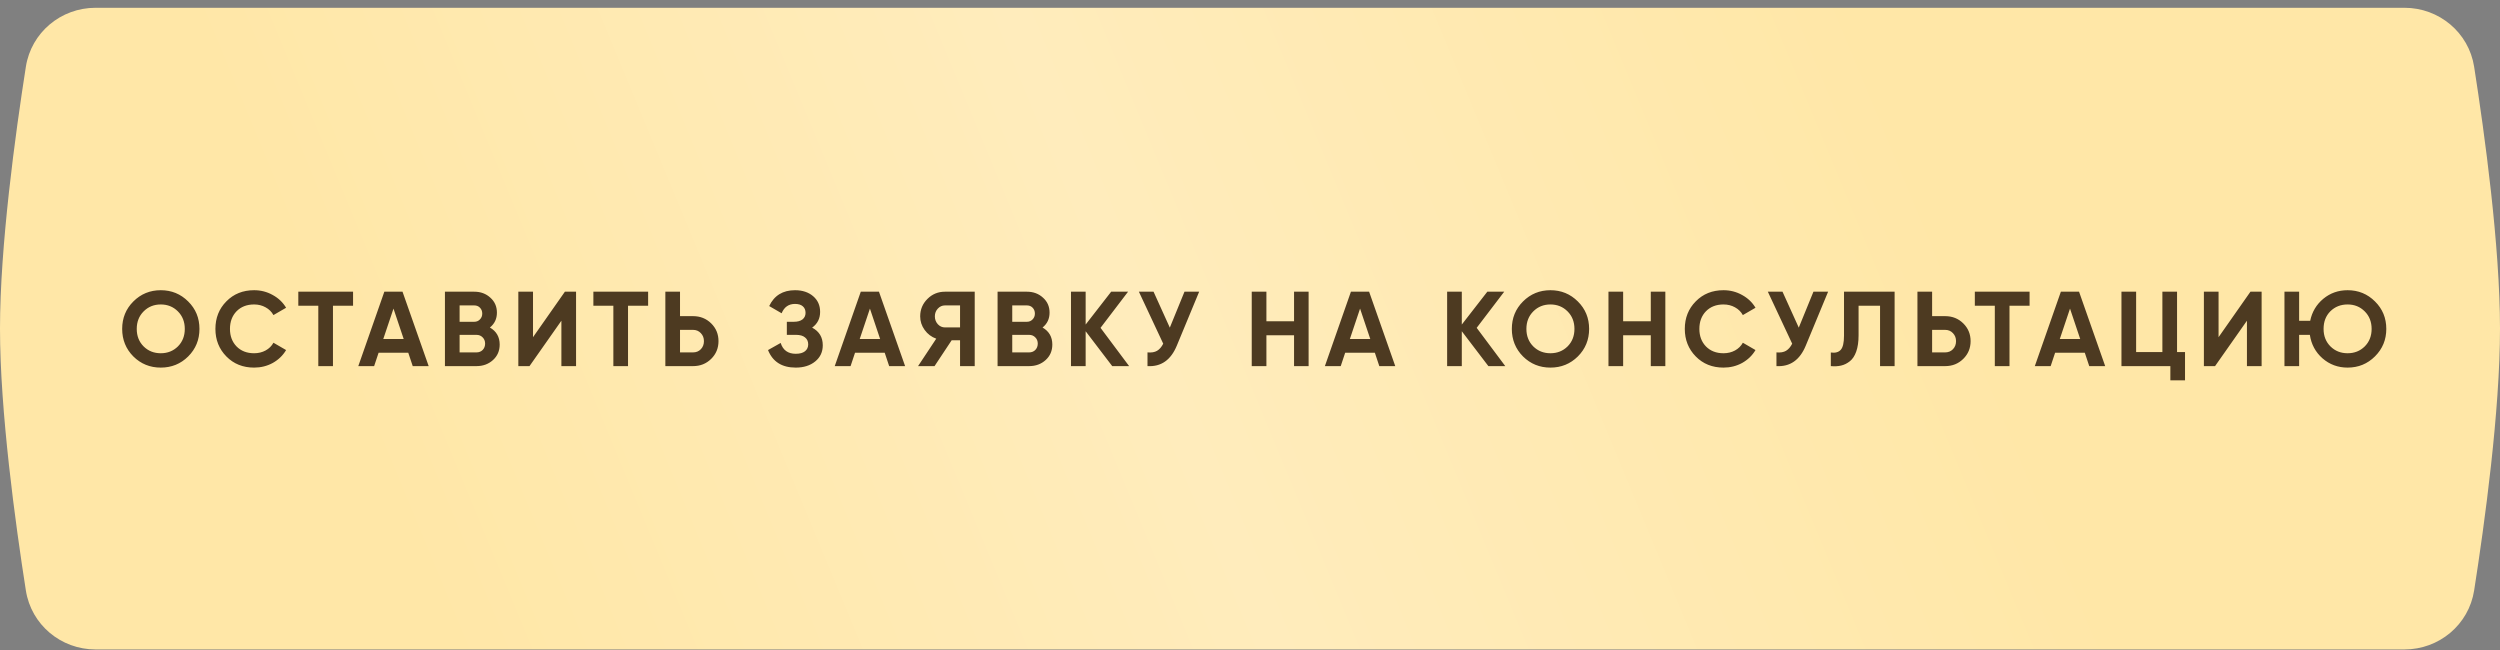
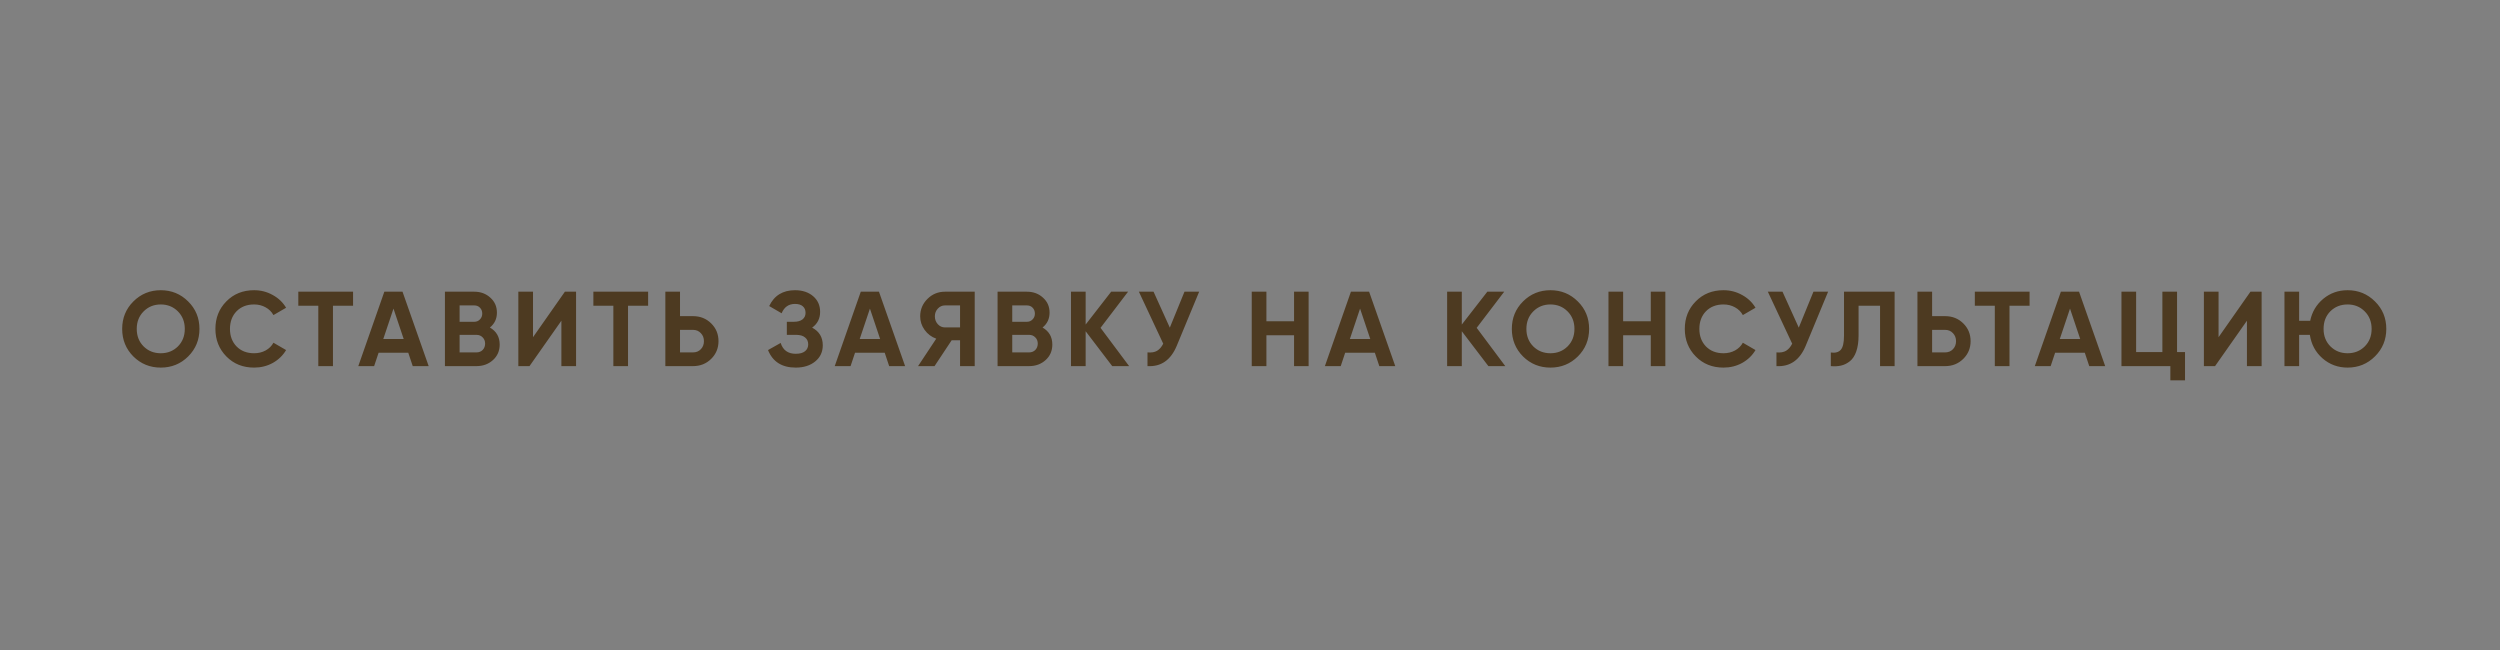
<svg xmlns="http://www.w3.org/2000/svg" width="300" height="78" viewBox="0 0 300 78" fill="none">
  <rect x="0" y="0" width="300" height="78" fill="#808080" stroke="none" />
-   <path d="M3.103 8.013C3.746 3.904 7.307 0.934 11.466 0.934H288.534C292.693 0.934 296.254 3.904 296.897 8.013C298.166 16.118 300 29.548 300 39.434C300 49.319 298.166 62.749 296.897 70.854C296.254 74.963 292.693 77.934 288.534 77.934H11.466C7.307 77.934 3.746 74.963 3.103 70.854C1.834 62.749 0 49.319 0 39.434C0 29.548 1.834 16.118 3.103 8.013Z" fill="url(#paint0_linear_1253_1042)" />
  <path d="M22.583 42.773C21.682 43.666 20.584 44.112 19.292 44.112C17.999 44.112 16.902 43.666 16.001 42.773C15.108 41.871 14.661 40.77 14.661 39.469C14.661 38.167 15.108 37.07 16.001 36.177C16.902 35.276 17.999 34.825 19.292 34.825C20.584 34.825 21.682 35.276 22.583 36.177C23.485 37.07 23.935 38.167 23.935 39.469C23.935 40.77 23.485 41.871 22.583 42.773ZM17.238 41.574C17.791 42.118 18.475 42.39 19.292 42.39C20.108 42.39 20.793 42.118 21.346 41.574C21.898 41.021 22.175 40.319 22.175 39.469C22.175 38.618 21.898 37.917 21.346 37.364C20.793 36.811 20.108 36.535 19.292 36.535C18.475 36.535 17.791 36.811 17.238 37.364C16.685 37.917 16.409 38.618 16.409 39.469C16.409 40.319 16.685 41.021 17.238 41.574ZM30.492 44.112C29.149 44.112 28.039 43.666 27.163 42.773C26.287 41.88 25.849 40.778 25.849 39.469C25.849 38.151 26.287 37.049 27.163 36.165C28.039 35.272 29.149 34.825 30.492 34.825C31.3 34.825 32.044 35.017 32.725 35.399C33.414 35.773 33.949 36.284 34.332 36.93L32.814 37.81C32.593 37.411 32.278 37.1 31.87 36.879C31.462 36.649 31.003 36.535 30.492 36.535C29.625 36.535 28.923 36.807 28.387 37.351C27.86 37.895 27.596 38.601 27.596 39.469C27.596 40.328 27.86 41.029 28.387 41.574C28.923 42.118 29.625 42.39 30.492 42.39C31.003 42.39 31.462 42.279 31.87 42.058C32.287 41.829 32.602 41.518 32.814 41.127L34.332 42.007C33.949 42.654 33.418 43.168 32.737 43.551C32.057 43.925 31.309 44.112 30.492 44.112ZM42.367 35.004V36.688H39.956V43.934H38.196V36.688H35.797V35.004H42.367ZM49.527 43.934L48.991 42.326H45.432L44.896 43.934H42.995L46.121 35.004H48.302L51.441 43.934H49.527ZM45.993 40.681H48.443L47.218 37.032L45.993 40.681ZM58.788 39.303C59.571 39.754 59.962 40.434 59.962 41.344C59.962 42.101 59.694 42.722 59.158 43.206C58.622 43.691 57.963 43.934 57.181 43.934H53.392V35.004H56.913C57.678 35.004 58.32 35.242 58.839 35.718C59.366 36.186 59.63 36.785 59.63 37.517C59.63 38.257 59.349 38.852 58.788 39.303ZM56.913 36.649H55.152V38.614H56.913C57.185 38.614 57.41 38.52 57.589 38.333C57.776 38.146 57.87 37.912 57.87 37.632C57.87 37.351 57.78 37.117 57.602 36.93C57.423 36.743 57.194 36.649 56.913 36.649ZM57.181 42.288C57.478 42.288 57.725 42.19 57.921 41.995C58.116 41.79 58.214 41.535 58.214 41.229C58.214 40.931 58.116 40.685 57.921 40.489C57.725 40.285 57.478 40.183 57.181 40.183H55.152V42.288H57.181ZM67.367 43.934V38.486L63.54 43.934H62.2V35.004H63.961V40.464L67.788 35.004H69.127V43.934H67.367ZM77.775 35.004V36.688H75.363V43.934H73.603V36.688H71.205V35.004H77.775ZM83.171 37.938C84.03 37.938 84.753 38.227 85.34 38.805C85.927 39.384 86.22 40.094 86.22 40.936C86.22 41.778 85.927 42.488 85.34 43.066C84.753 43.644 84.03 43.934 83.171 43.934H79.842V35.004H81.602V37.938H83.171ZM83.171 42.288C83.545 42.288 83.856 42.16 84.102 41.905C84.349 41.65 84.472 41.327 84.472 40.936C84.472 40.553 84.349 40.234 84.102 39.979C83.856 39.715 83.545 39.584 83.171 39.584H81.602V42.288H83.171ZM97.457 39.316C98.307 39.766 98.733 40.472 98.733 41.433C98.733 42.233 98.431 42.879 97.827 43.372C97.223 43.866 96.445 44.112 95.492 44.112C93.834 44.112 92.724 43.411 92.163 42.007L93.681 41.153C93.953 42.02 94.557 42.454 95.492 42.454C95.977 42.454 96.347 42.352 96.602 42.148C96.857 41.944 96.985 41.667 96.985 41.318C96.985 40.97 96.857 40.693 96.602 40.489C96.356 40.285 95.998 40.183 95.531 40.183H94.421V38.614H95.263C95.705 38.614 96.049 38.52 96.296 38.333C96.543 38.138 96.666 37.874 96.666 37.542C96.666 37.211 96.56 36.951 96.347 36.764C96.134 36.569 95.82 36.471 95.403 36.471C94.638 36.471 94.102 36.845 93.796 37.593L92.303 36.726C92.907 35.459 93.94 34.825 95.403 34.825C96.287 34.825 97.01 35.063 97.572 35.539C98.133 36.016 98.414 36.645 98.414 37.428C98.414 38.227 98.095 38.856 97.457 39.316ZM106.7 43.934L106.164 42.326H102.605L102.069 43.934H100.168L103.294 35.004H105.475L108.613 43.934H106.7ZM103.166 40.681H105.616L104.391 37.032L103.166 40.681ZM116.966 35.004V43.934H115.206V40.834H114.198L112.144 43.934H110.167L112.348 40.642C111.779 40.438 111.315 40.09 110.958 39.596C110.601 39.103 110.422 38.559 110.422 37.963C110.422 37.147 110.711 36.45 111.29 35.871C111.868 35.293 112.57 35.004 113.394 35.004H116.966ZM113.394 39.29H115.206V36.649H113.394C113.063 36.649 112.778 36.777 112.54 37.032C112.302 37.287 112.183 37.598 112.183 37.963C112.183 38.329 112.302 38.644 112.54 38.907C112.778 39.163 113.063 39.29 113.394 39.29ZM125.106 39.303C125.888 39.754 126.279 40.434 126.279 41.344C126.279 42.101 126.011 42.722 125.476 43.206C124.94 43.691 124.281 43.934 123.498 43.934H119.709V35.004H123.23C123.996 35.004 124.638 35.242 125.157 35.718C125.684 36.186 125.948 36.785 125.948 37.517C125.948 38.257 125.667 38.852 125.106 39.303ZM123.23 36.649H121.47V38.614H123.23C123.503 38.614 123.728 38.52 123.906 38.333C124.094 38.146 124.187 37.912 124.187 37.632C124.187 37.351 124.098 37.117 123.919 36.93C123.741 36.743 123.511 36.649 123.23 36.649ZM123.498 42.288C123.796 42.288 124.043 42.19 124.238 41.995C124.434 41.79 124.532 41.535 124.532 41.229C124.532 40.931 124.434 40.685 124.238 40.489C124.043 40.285 123.796 40.183 123.498 40.183H121.47V42.288H123.498ZM135.496 43.934H133.467L130.278 39.749V43.934H128.518V35.004H130.278V38.946L133.34 35.004H135.368L132.064 39.341L135.496 43.934ZM142.138 35.004H143.899L141.22 41.471C140.505 43.206 139.332 44.027 137.699 43.934V42.288C138.175 42.331 138.558 42.267 138.847 42.097C139.145 41.918 139.391 41.633 139.587 41.242L136.666 35.004H138.426L140.378 39.316L142.138 35.004ZM155.286 35.004H157.033V43.934H155.286V40.234H151.969V43.934H150.208V35.004H151.969V38.55H155.286V35.004ZM165.517 43.934L164.982 42.326H161.422L160.887 43.934H158.986L162.111 35.004H164.293L167.431 43.934H165.517ZM161.984 40.681H164.433L163.208 37.032L161.984 40.681ZM180.634 43.934H178.606L175.416 39.749V43.934H173.656V35.004H175.416V38.946L178.478 35.004H180.506L177.202 39.341L180.634 43.934ZM189.343 42.773C188.441 43.666 187.344 44.112 186.051 44.112C184.759 44.112 183.661 43.666 182.76 42.773C181.867 41.871 181.42 40.77 181.42 39.469C181.42 38.167 181.867 37.07 182.76 36.177C183.661 35.276 184.759 34.825 186.051 34.825C187.344 34.825 188.441 35.276 189.343 36.177C190.244 37.07 190.695 38.167 190.695 39.469C190.695 40.77 190.244 41.871 189.343 42.773ZM183.997 41.574C184.55 42.118 185.235 42.39 186.051 42.39C186.868 42.39 187.552 42.118 188.105 41.574C188.658 41.021 188.934 40.319 188.934 39.469C188.934 38.618 188.658 37.917 188.105 37.364C187.552 36.811 186.868 36.535 186.051 36.535C185.235 36.535 184.55 36.811 183.997 37.364C183.445 37.917 183.168 38.618 183.168 39.469C183.168 40.319 183.445 41.021 183.997 41.574ZM198.094 35.004H199.841V43.934H198.094V40.234H194.777V43.934H193.016V35.004H194.777V38.55H198.094V35.004ZM206.82 44.112C205.476 44.112 204.366 43.666 203.49 42.773C202.614 41.88 202.176 40.778 202.176 39.469C202.176 38.151 202.614 37.049 203.49 36.165C204.366 35.272 205.476 34.825 206.82 34.825C207.628 34.825 208.372 35.017 209.052 35.399C209.741 35.773 210.277 36.284 210.66 36.93L209.142 37.81C208.921 37.411 208.606 37.1 208.198 36.879C207.789 36.649 207.33 36.535 206.82 36.535C205.952 36.535 205.251 36.807 204.715 37.351C204.188 37.895 203.924 38.601 203.924 39.469C203.924 40.328 204.188 41.029 204.715 41.574C205.251 42.118 205.952 42.39 206.82 42.39C207.33 42.39 207.789 42.279 208.198 42.058C208.614 41.829 208.929 41.518 209.142 41.127L210.66 42.007C210.277 42.654 209.746 43.168 209.065 43.551C208.385 43.925 207.636 44.112 206.82 44.112ZM217.613 35.004H219.373L216.694 41.471C215.98 43.206 214.806 44.027 213.174 43.934V42.288C213.65 42.331 214.033 42.267 214.322 42.097C214.619 41.918 214.866 41.633 215.062 41.242L212.14 35.004H213.901L215.853 39.316L217.613 35.004ZM219.699 43.934V42.301C220.226 42.377 220.622 42.271 220.886 41.982C221.149 41.693 221.281 41.127 221.281 40.285V35.004H227.353V43.934H225.606V36.688H223.029V40.234C223.029 41.008 222.935 41.659 222.748 42.186C222.561 42.713 222.302 43.104 221.97 43.359C221.647 43.615 221.298 43.785 220.924 43.87C220.558 43.955 220.15 43.976 219.699 43.934ZM233.423 37.938C234.282 37.938 235.005 38.227 235.591 38.805C236.178 39.384 236.472 40.094 236.472 40.936C236.472 41.778 236.178 42.488 235.591 43.066C235.005 43.644 234.282 43.934 233.423 43.934H230.093V35.004H231.854V37.938H233.423ZM233.423 42.288C233.797 42.288 234.107 42.16 234.354 41.905C234.601 41.65 234.724 41.327 234.724 40.936C234.724 40.553 234.601 40.234 234.354 39.979C234.107 39.715 233.797 39.584 233.423 39.584H231.854V42.288H233.423ZM243.55 35.004V36.688H241.139V43.934H239.378V36.688H236.98V35.004H243.55ZM250.71 43.934L250.174 42.326H246.615L246.079 43.934H244.178L247.304 35.004H249.485L252.623 43.934H250.71ZM247.176 40.681H249.625L248.401 37.032L247.176 40.681ZM261.246 42.25H262.203V45.643H260.443V43.934H254.575V35.004H256.335V42.25H259.486V35.004H261.246V42.25ZM269.633 43.934V38.486L265.806 43.934H264.467V35.004H266.227V40.464L270.054 35.004H271.394V43.934H269.633ZM281.712 34.825C283.005 34.825 284.102 35.276 285.003 36.177C285.905 37.07 286.356 38.167 286.356 39.469C286.356 40.761 285.905 41.858 285.003 42.76C284.102 43.661 283.005 44.112 281.712 44.112C280.556 44.112 279.552 43.742 278.702 43.002C277.86 42.262 277.354 41.323 277.183 40.183H275.895V43.934H274.135V35.004H275.895V38.499H277.222C277.443 37.428 277.966 36.547 278.791 35.858C279.624 35.17 280.598 34.825 281.712 34.825ZM279.658 41.574C280.211 42.118 280.896 42.39 281.712 42.39C282.529 42.39 283.213 42.118 283.766 41.574C284.319 41.021 284.595 40.319 284.595 39.469C284.595 38.618 284.319 37.917 283.766 37.364C283.213 36.811 282.529 36.535 281.712 36.535C280.887 36.535 280.198 36.807 279.646 37.351C279.101 37.895 278.829 38.601 278.829 39.469C278.829 40.319 279.106 41.021 279.658 41.574Z" fill="#4D3A21" />
  <defs>
    <linearGradient id="paint0_linear_1253_1042" x1="50.111" y1="68.484" x2="221" y2="-2.279" gradientUnits="userSpaceOnUse">
      <stop stop-color="#FFE7A7" />
      <stop offset="0.495" stop-color="#FFECBC" />
      <stop offset="1" stop-color="#FFE7A7" />
    </linearGradient>
  </defs>
</svg>